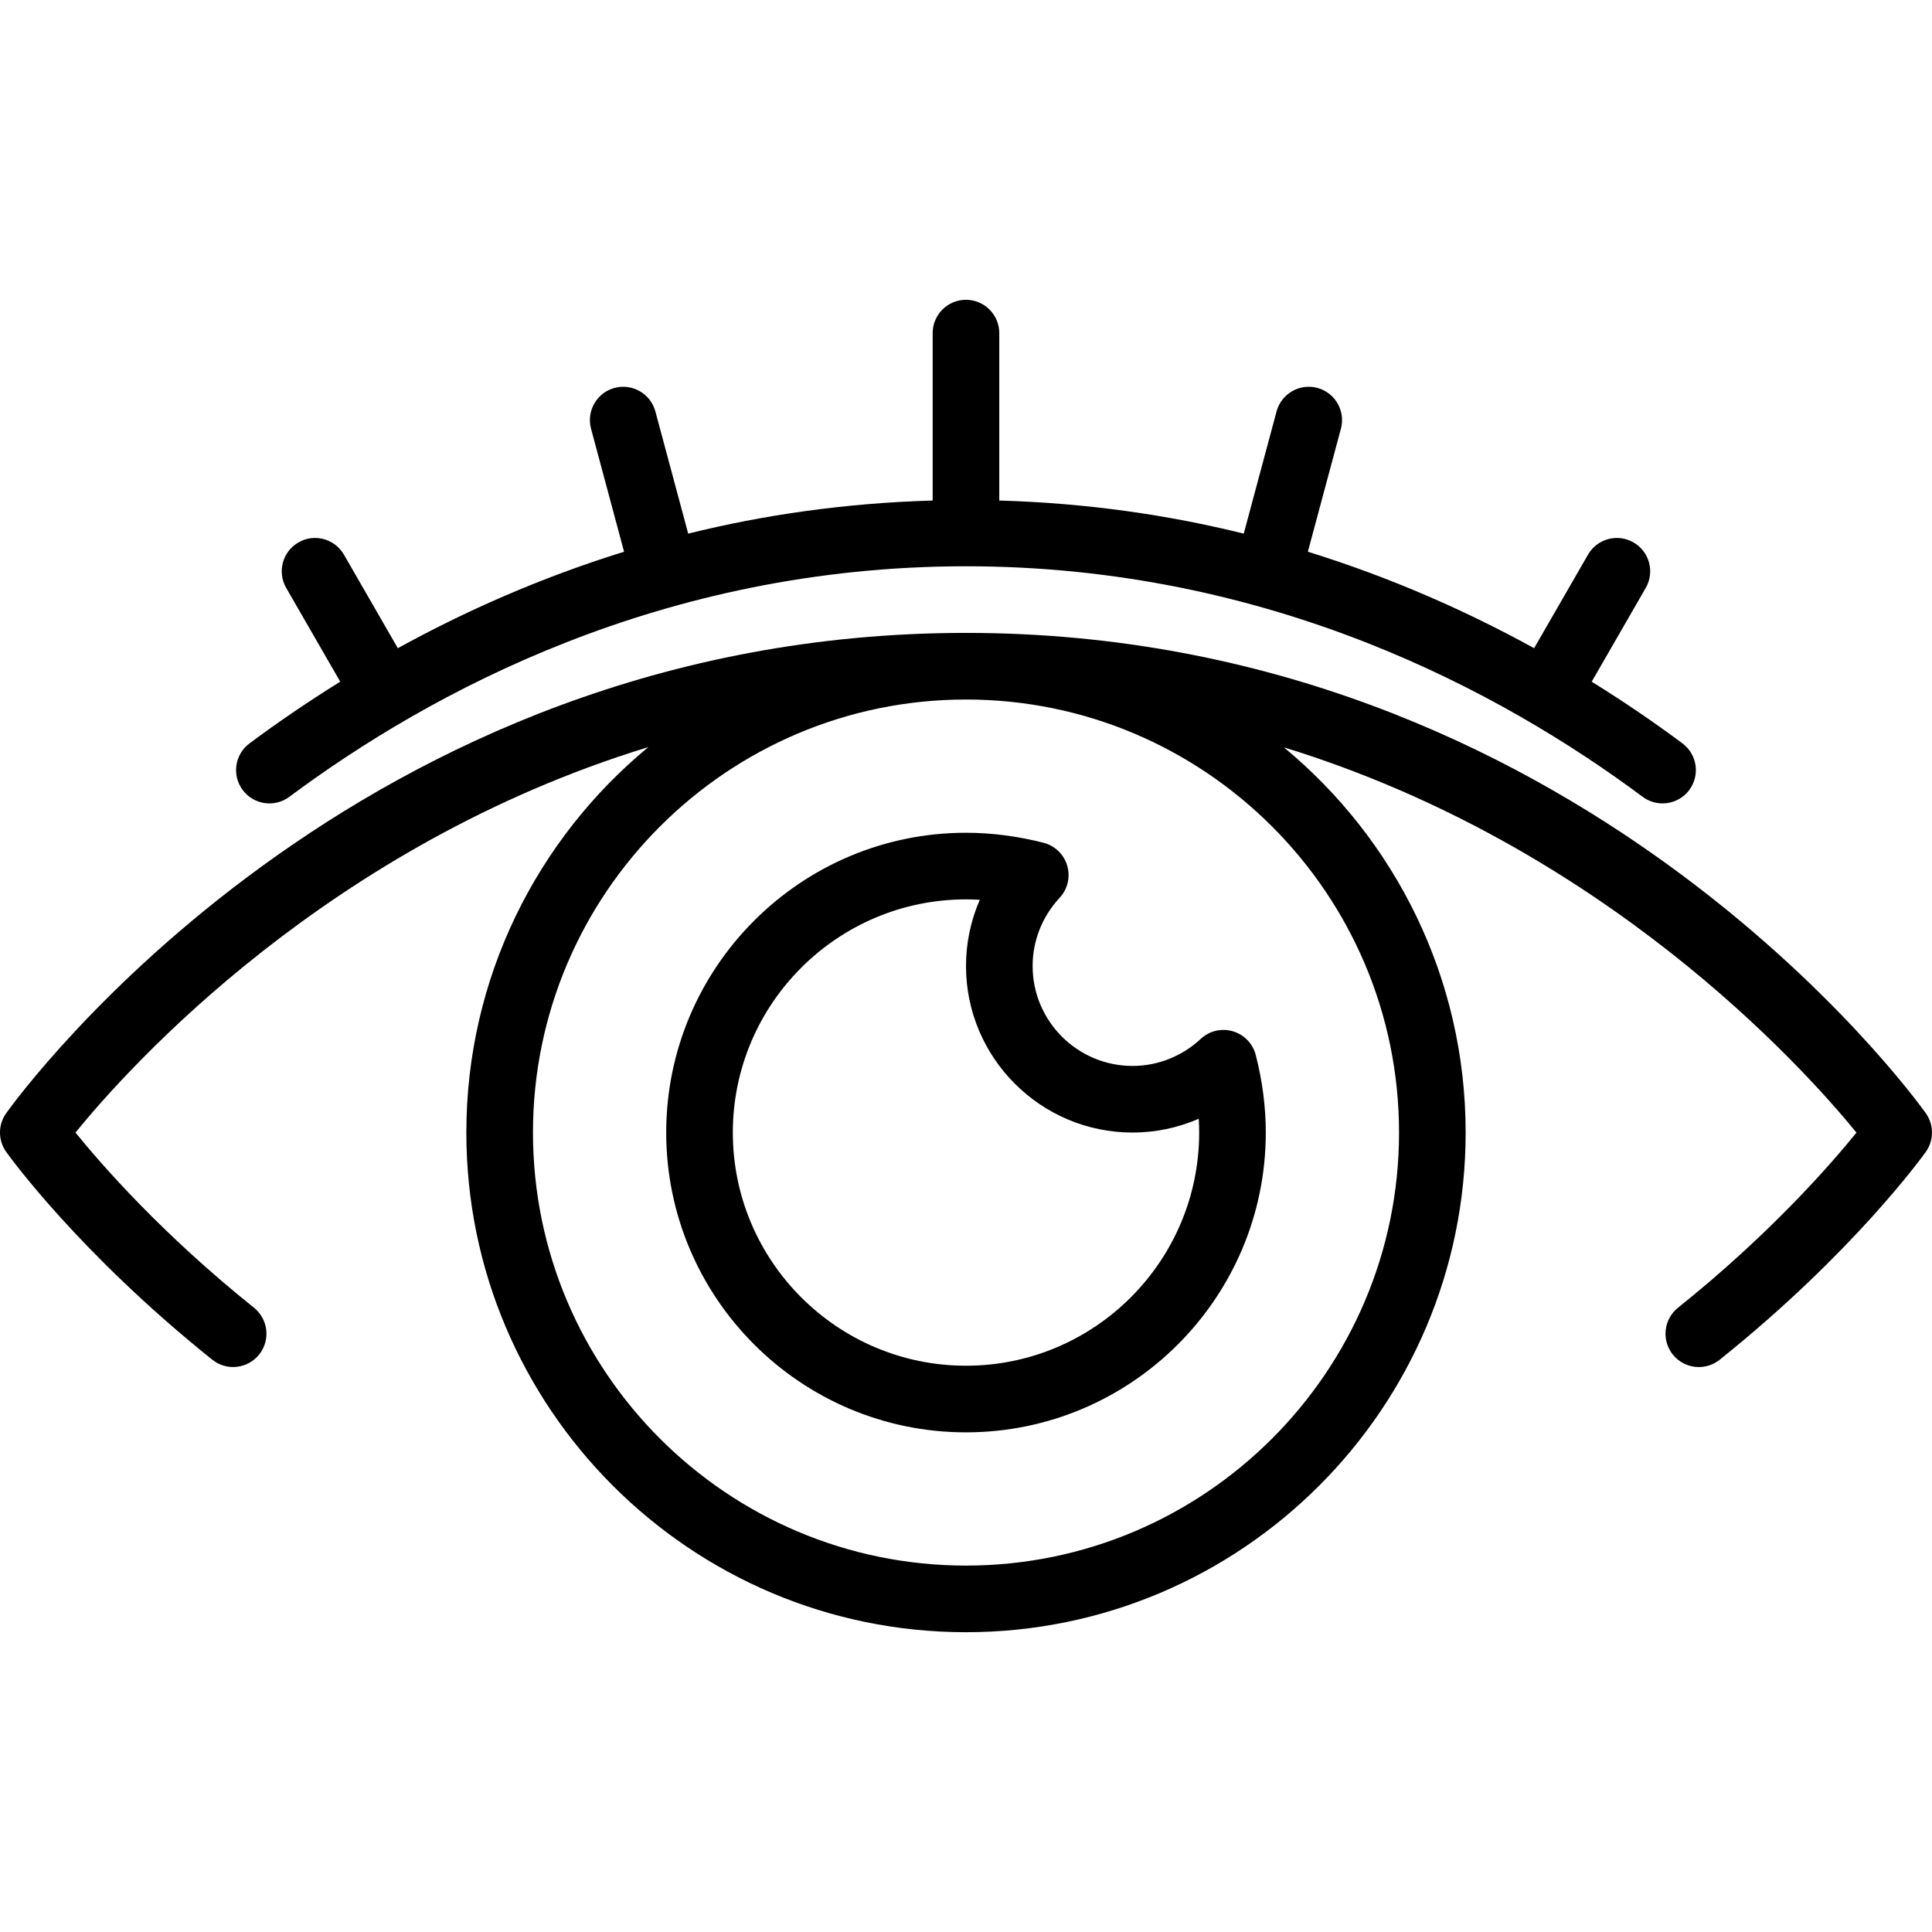
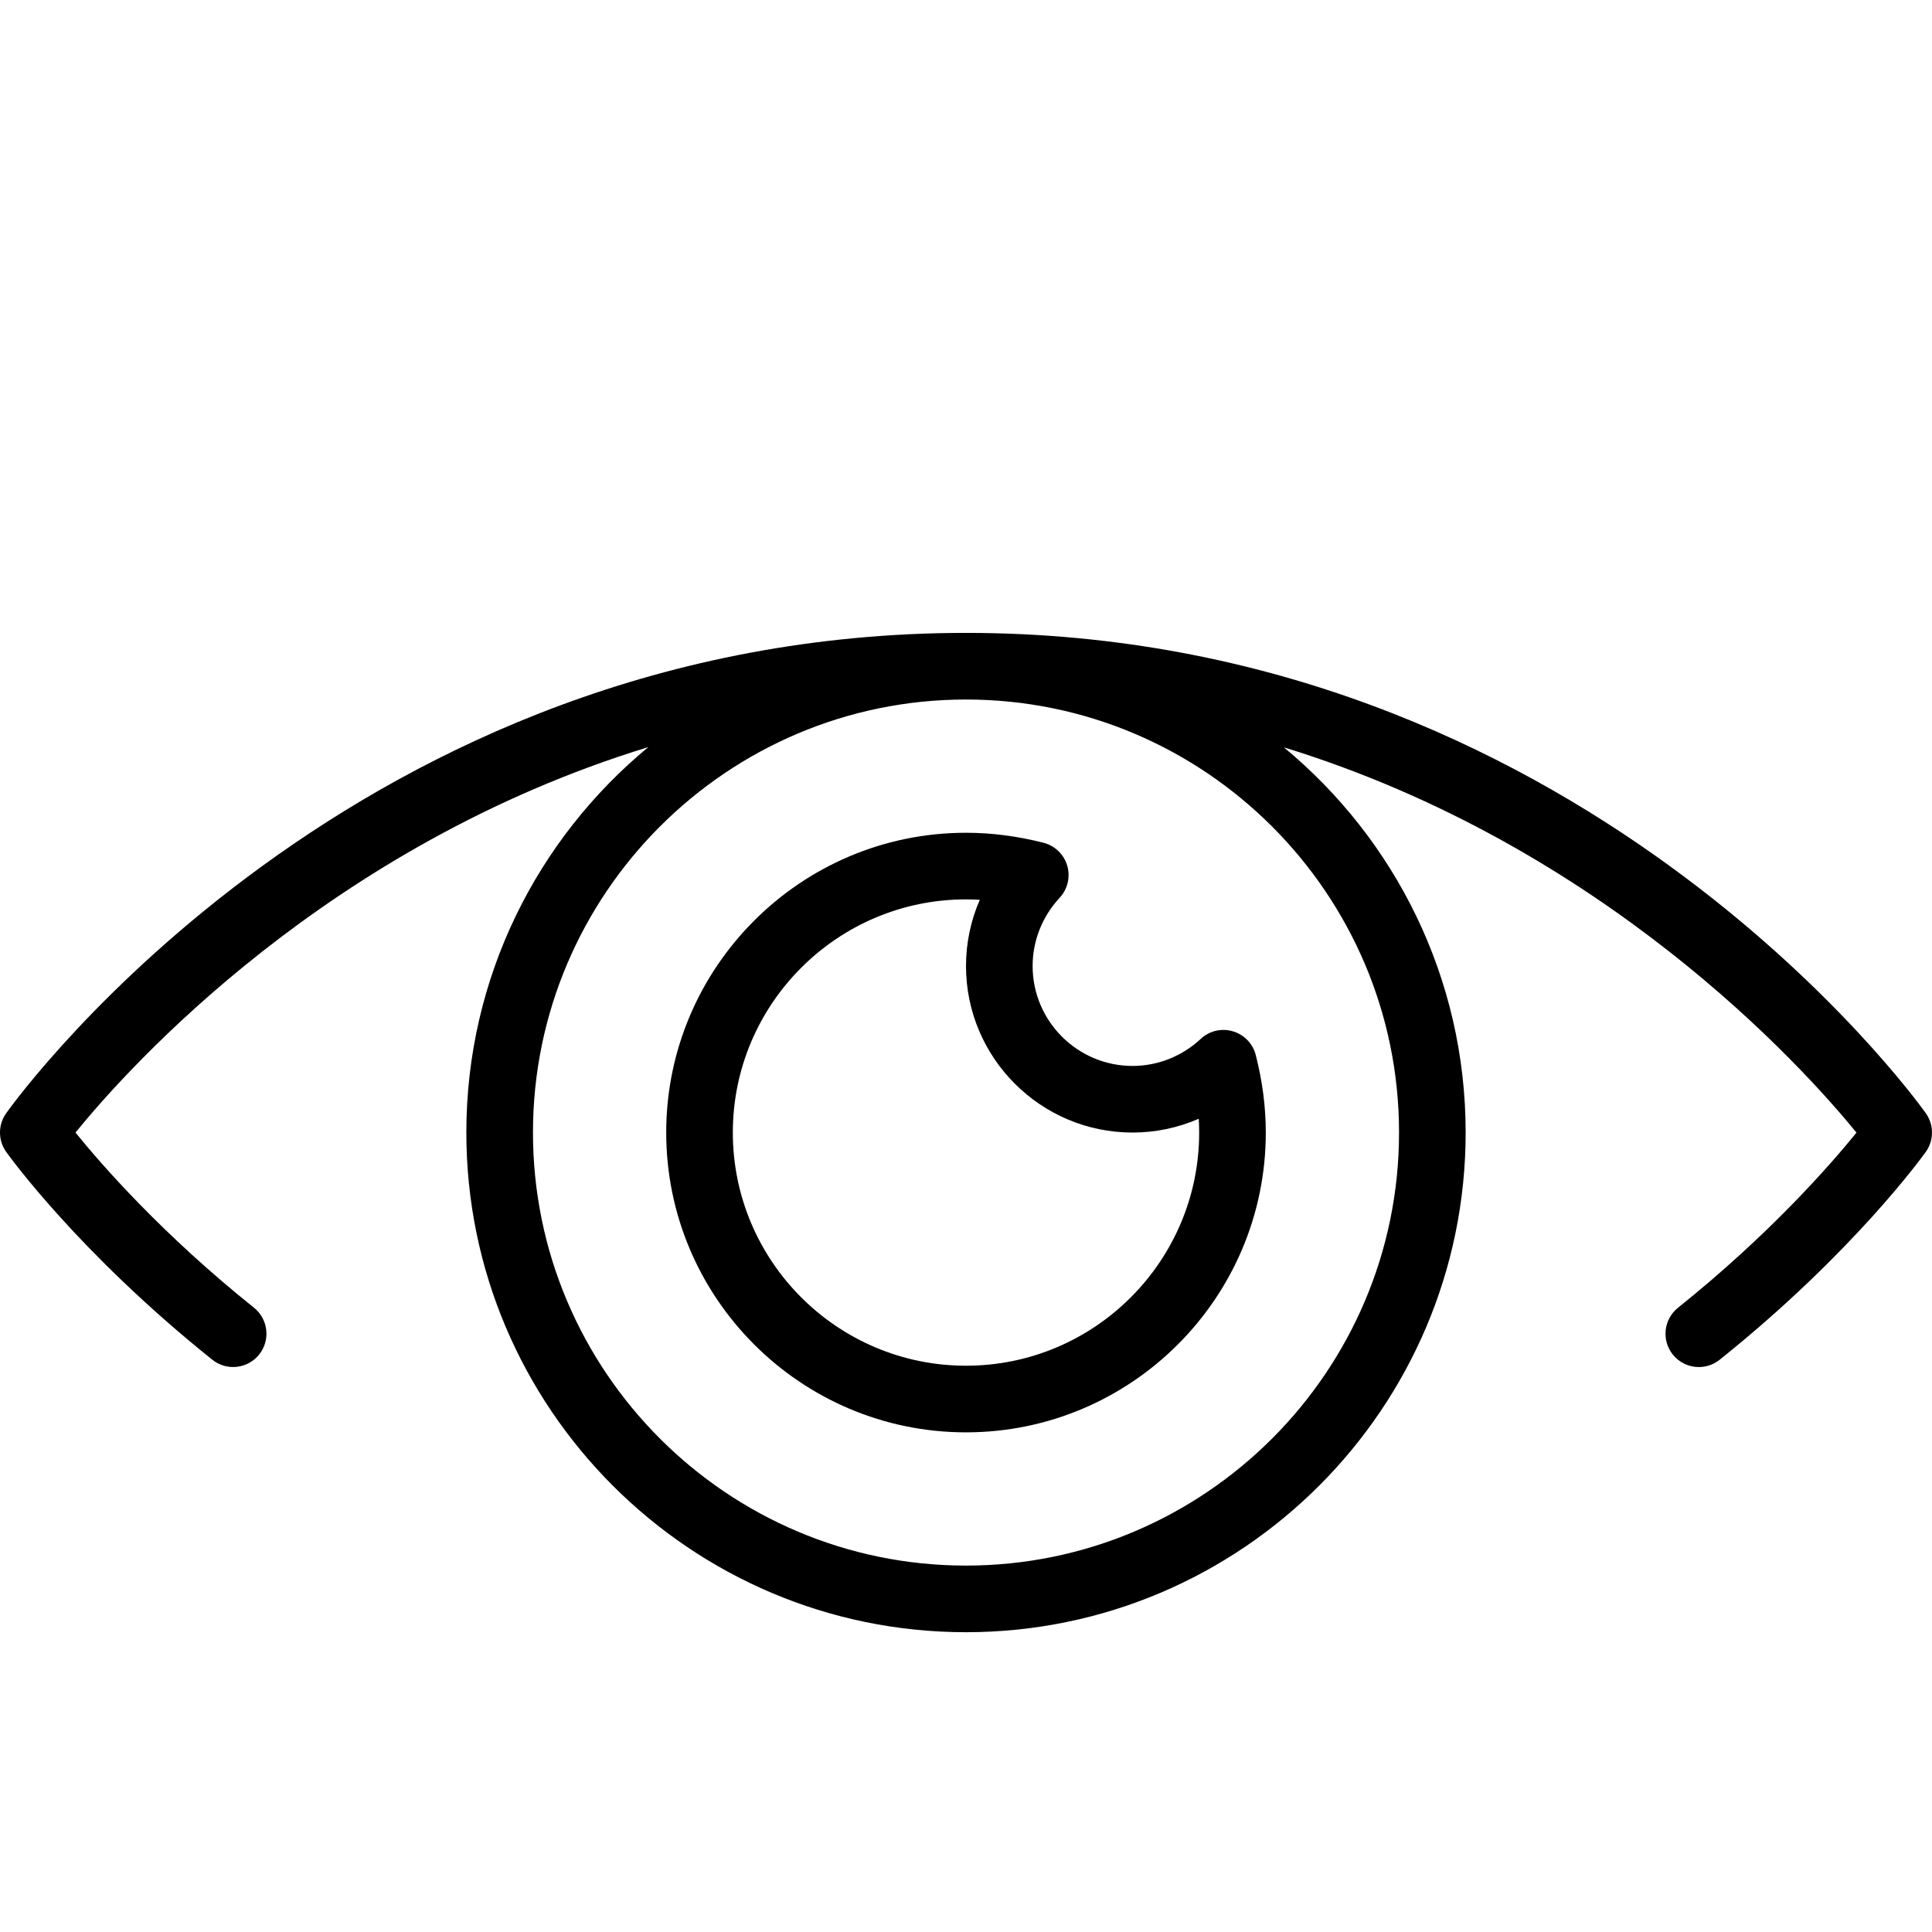
<svg xmlns="http://www.w3.org/2000/svg" id="Layer_1" enable-background="new 0 0 58 58" height="512" viewBox="0 0 58 58" width="512">
  <path d="m29 43c4.962 0 9-4.038 9-9 0-.768-.102-1.552-.302-2.33-.088-.341-.349-.611-.688-.71-.337-.101-.704-.014-.962.227-.562.524-1.29.813-2.048.813-1.654 0-3-1.346-3-3 0-.758.289-1.486.812-2.049.24-.258.326-.624.227-.962s-.369-.6-.71-.688c-.777-.199-1.561-.301-2.329-.301-4.962 0-9 4.038-9 9s4.038 9 9 9zm0-16c.137 0 .275.004.414.013-.271.622-.414 1.297-.414 1.987 0 2.757 2.243 5 5 5 .69 0 1.365-.143 1.987-.414.009.139.013.277.013.414 0 3.86-3.14 7-7 7s-7-3.14-7-7 3.14-7 7-7z" />
  <path d="m57.814 33.419c-.421-.589-10.51-14.419-28.814-14.419s-28.393 13.83-28.814 14.419c-.248.348-.248.814 0 1.162.087.123 2.189 3.037 6.188 6.239.431.345 1.06.275 1.406-.156.345-.431.275-1.061-.156-1.406-2.746-2.198-4.566-4.28-5.358-5.258 1.627-2 7.593-8.631 17.198-11.572-3.335 2.754-5.464 6.919-5.464 11.572 0 8.271 6.729 15 15 15s15-6.729 15-15c0-4.649-2.126-8.811-5.457-11.564 9.585 2.945 15.56 9.568 17.19 11.566-.793.979-2.613 3.059-5.358 5.257-.431.345-.501.975-.156 1.406.198.247.488.375.781.375.219 0 .44-.072.625-.219 4-3.202 6.101-6.117 6.188-6.239.249-.349.249-.815.001-1.163zm-15.814.581c0 7.168-5.832 13-13 13s-13-5.832-13-13 5.832-13 13-13 13 5.831 13 13z" />
-   <path d="m8.686 23.921c4.24-3.157 11.206-6.921 20.314-6.921s16.074 3.764 20.314 6.921c.179.133.389.198.596.198.305 0 .607-.139.803-.403.33-.443.238-1.069-.205-1.399-.813-.606-1.724-1.232-2.724-1.852l1.622-2.815c.276-.479.112-1.09-.367-1.366-.48-.277-1.091-.111-1.366.367l-1.618 2.808c-1.981-1.09-4.25-2.107-6.792-2.896l.992-3.693c.143-.533-.173-1.082-.707-1.225-.533-.142-1.081.173-1.225.707l-.985 3.668c-2.26-.561-4.714-.918-7.339-.994v-5.026c0-.552-.448-1-1-1s-1 .448-1 1v5.026c-2.625.076-5.08.432-7.339.994l-.985-3.668c-.144-.533-.69-.849-1.225-.707-.534.143-.85.692-.707 1.225l.992 3.693c-2.541.788-4.811 1.805-6.792 2.896l-1.618-2.808c-.276-.478-.887-.644-1.366-.367-.479.275-.643.887-.367 1.366l1.622 2.815c-1 .62-1.911 1.247-2.724 1.852-.443.33-.535.957-.205 1.399.332.444.959.535 1.401.205z" />
</svg>